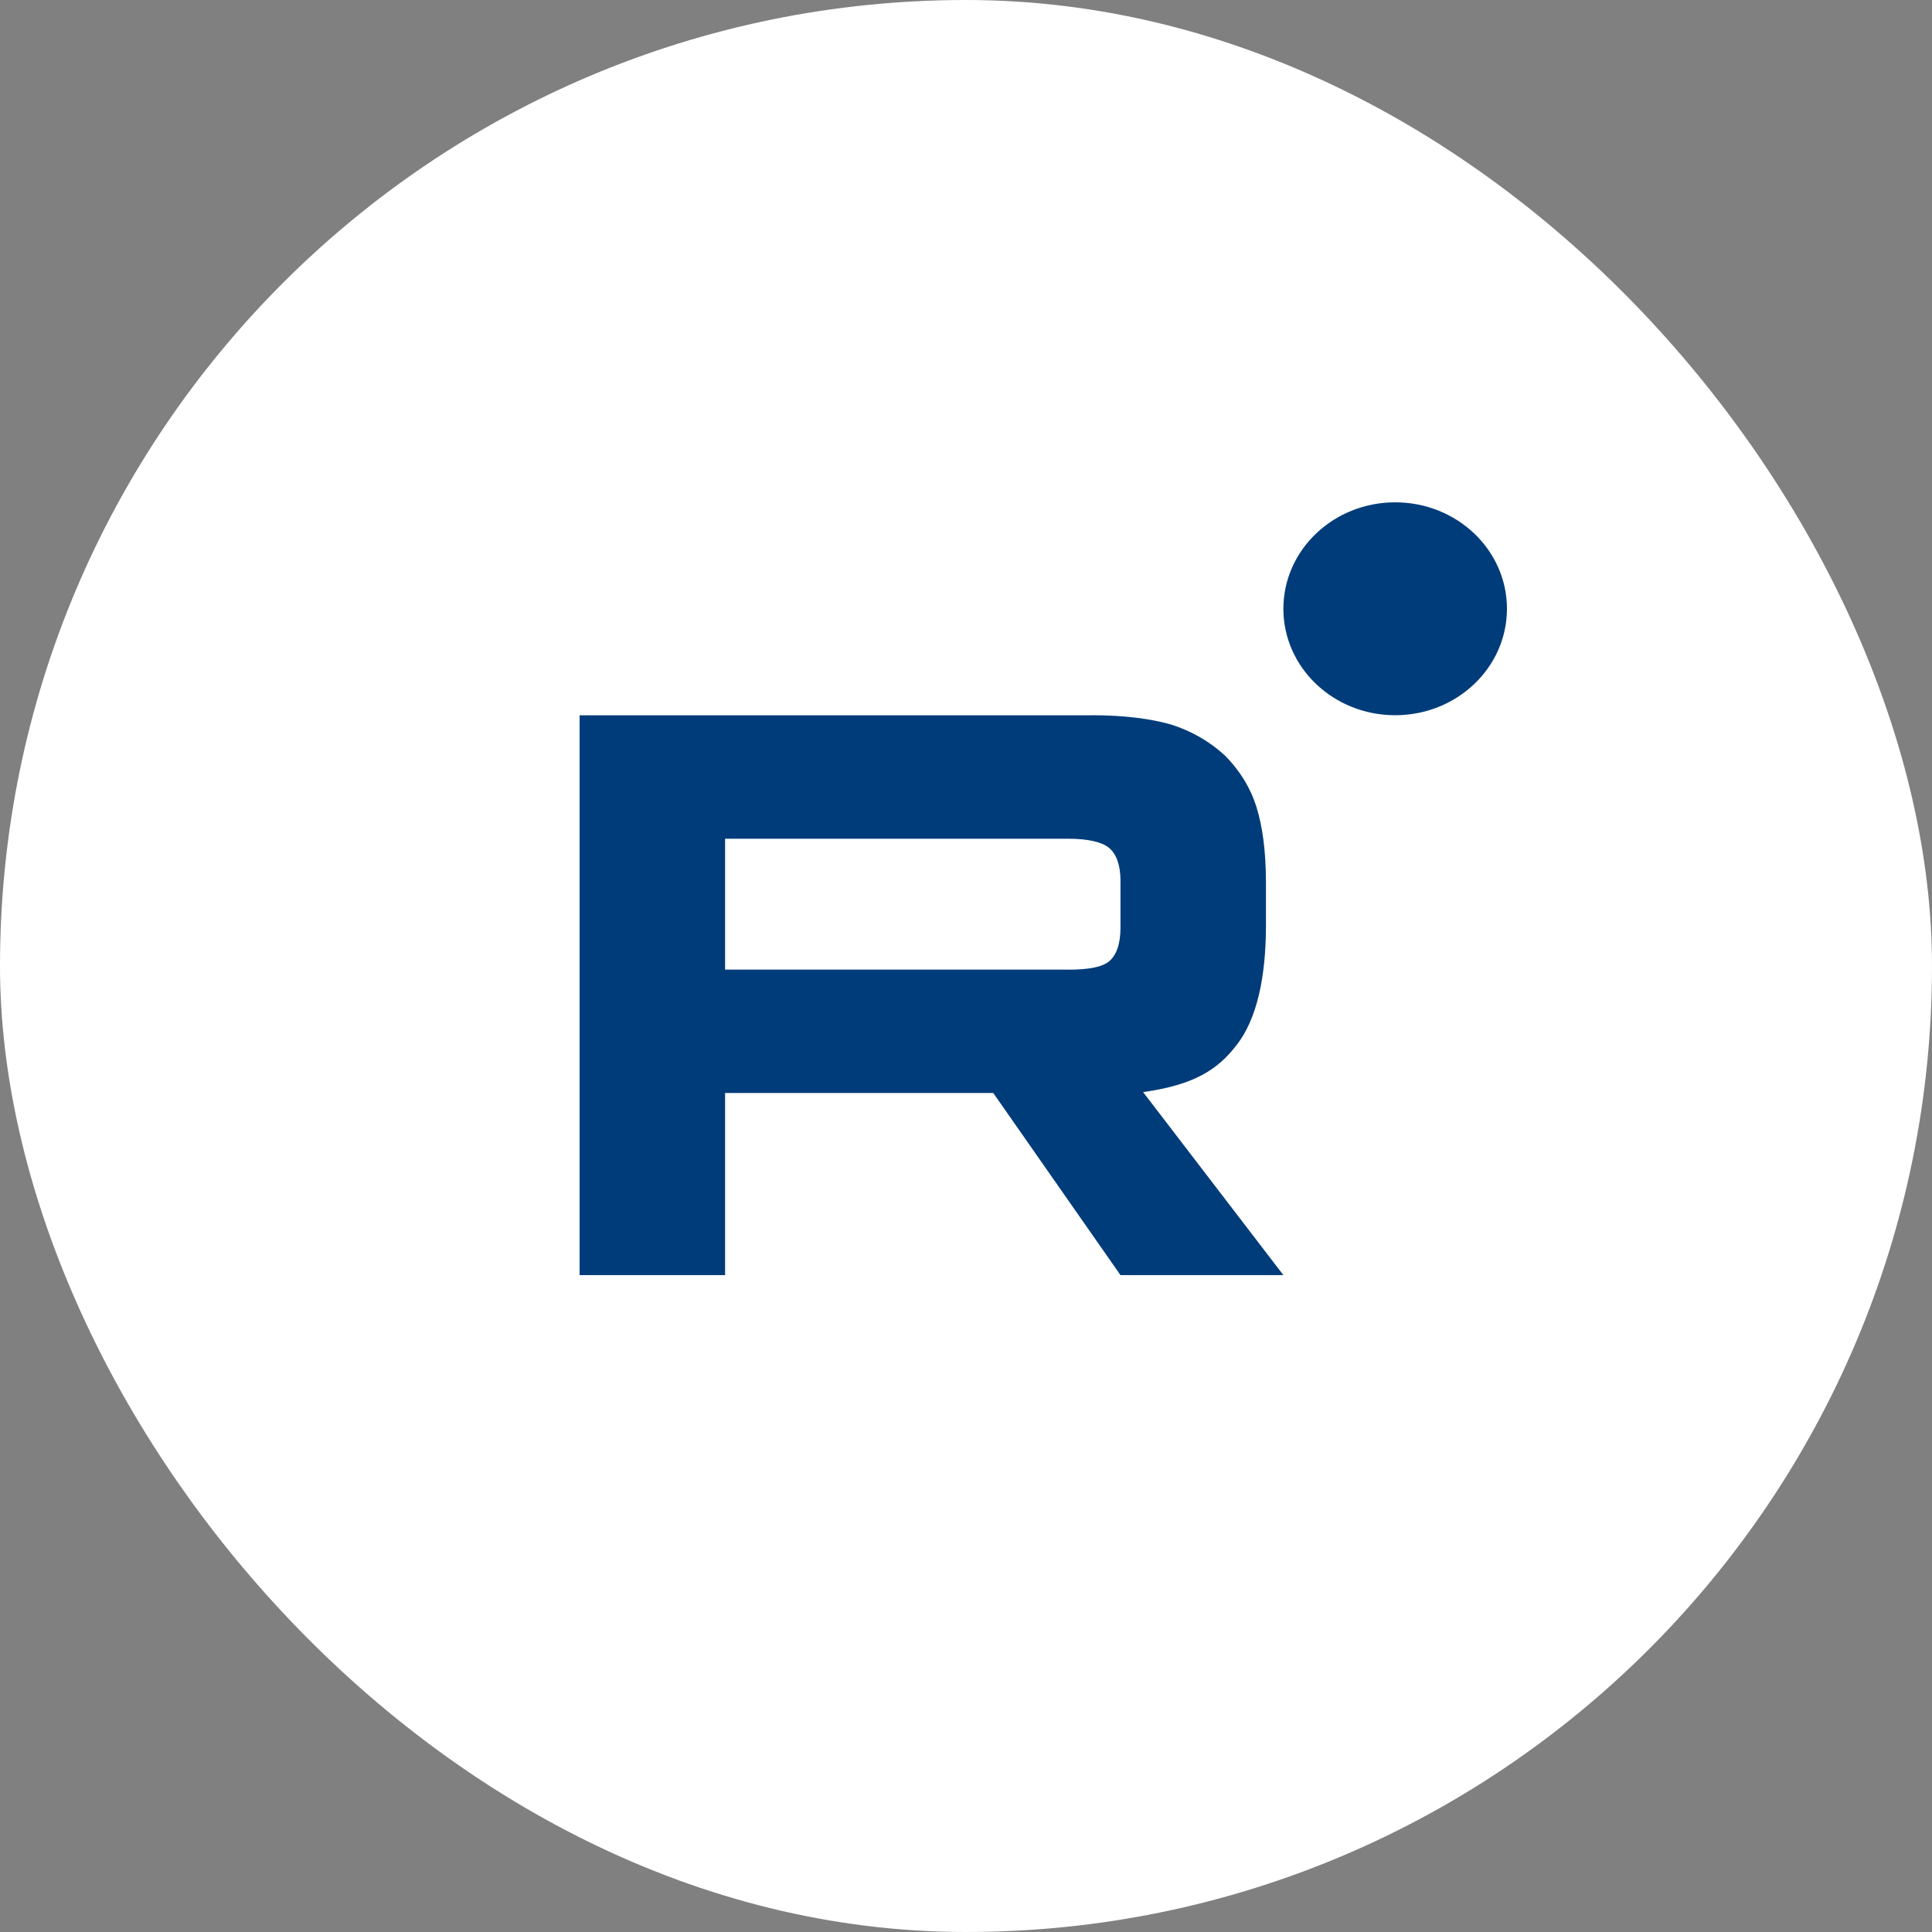
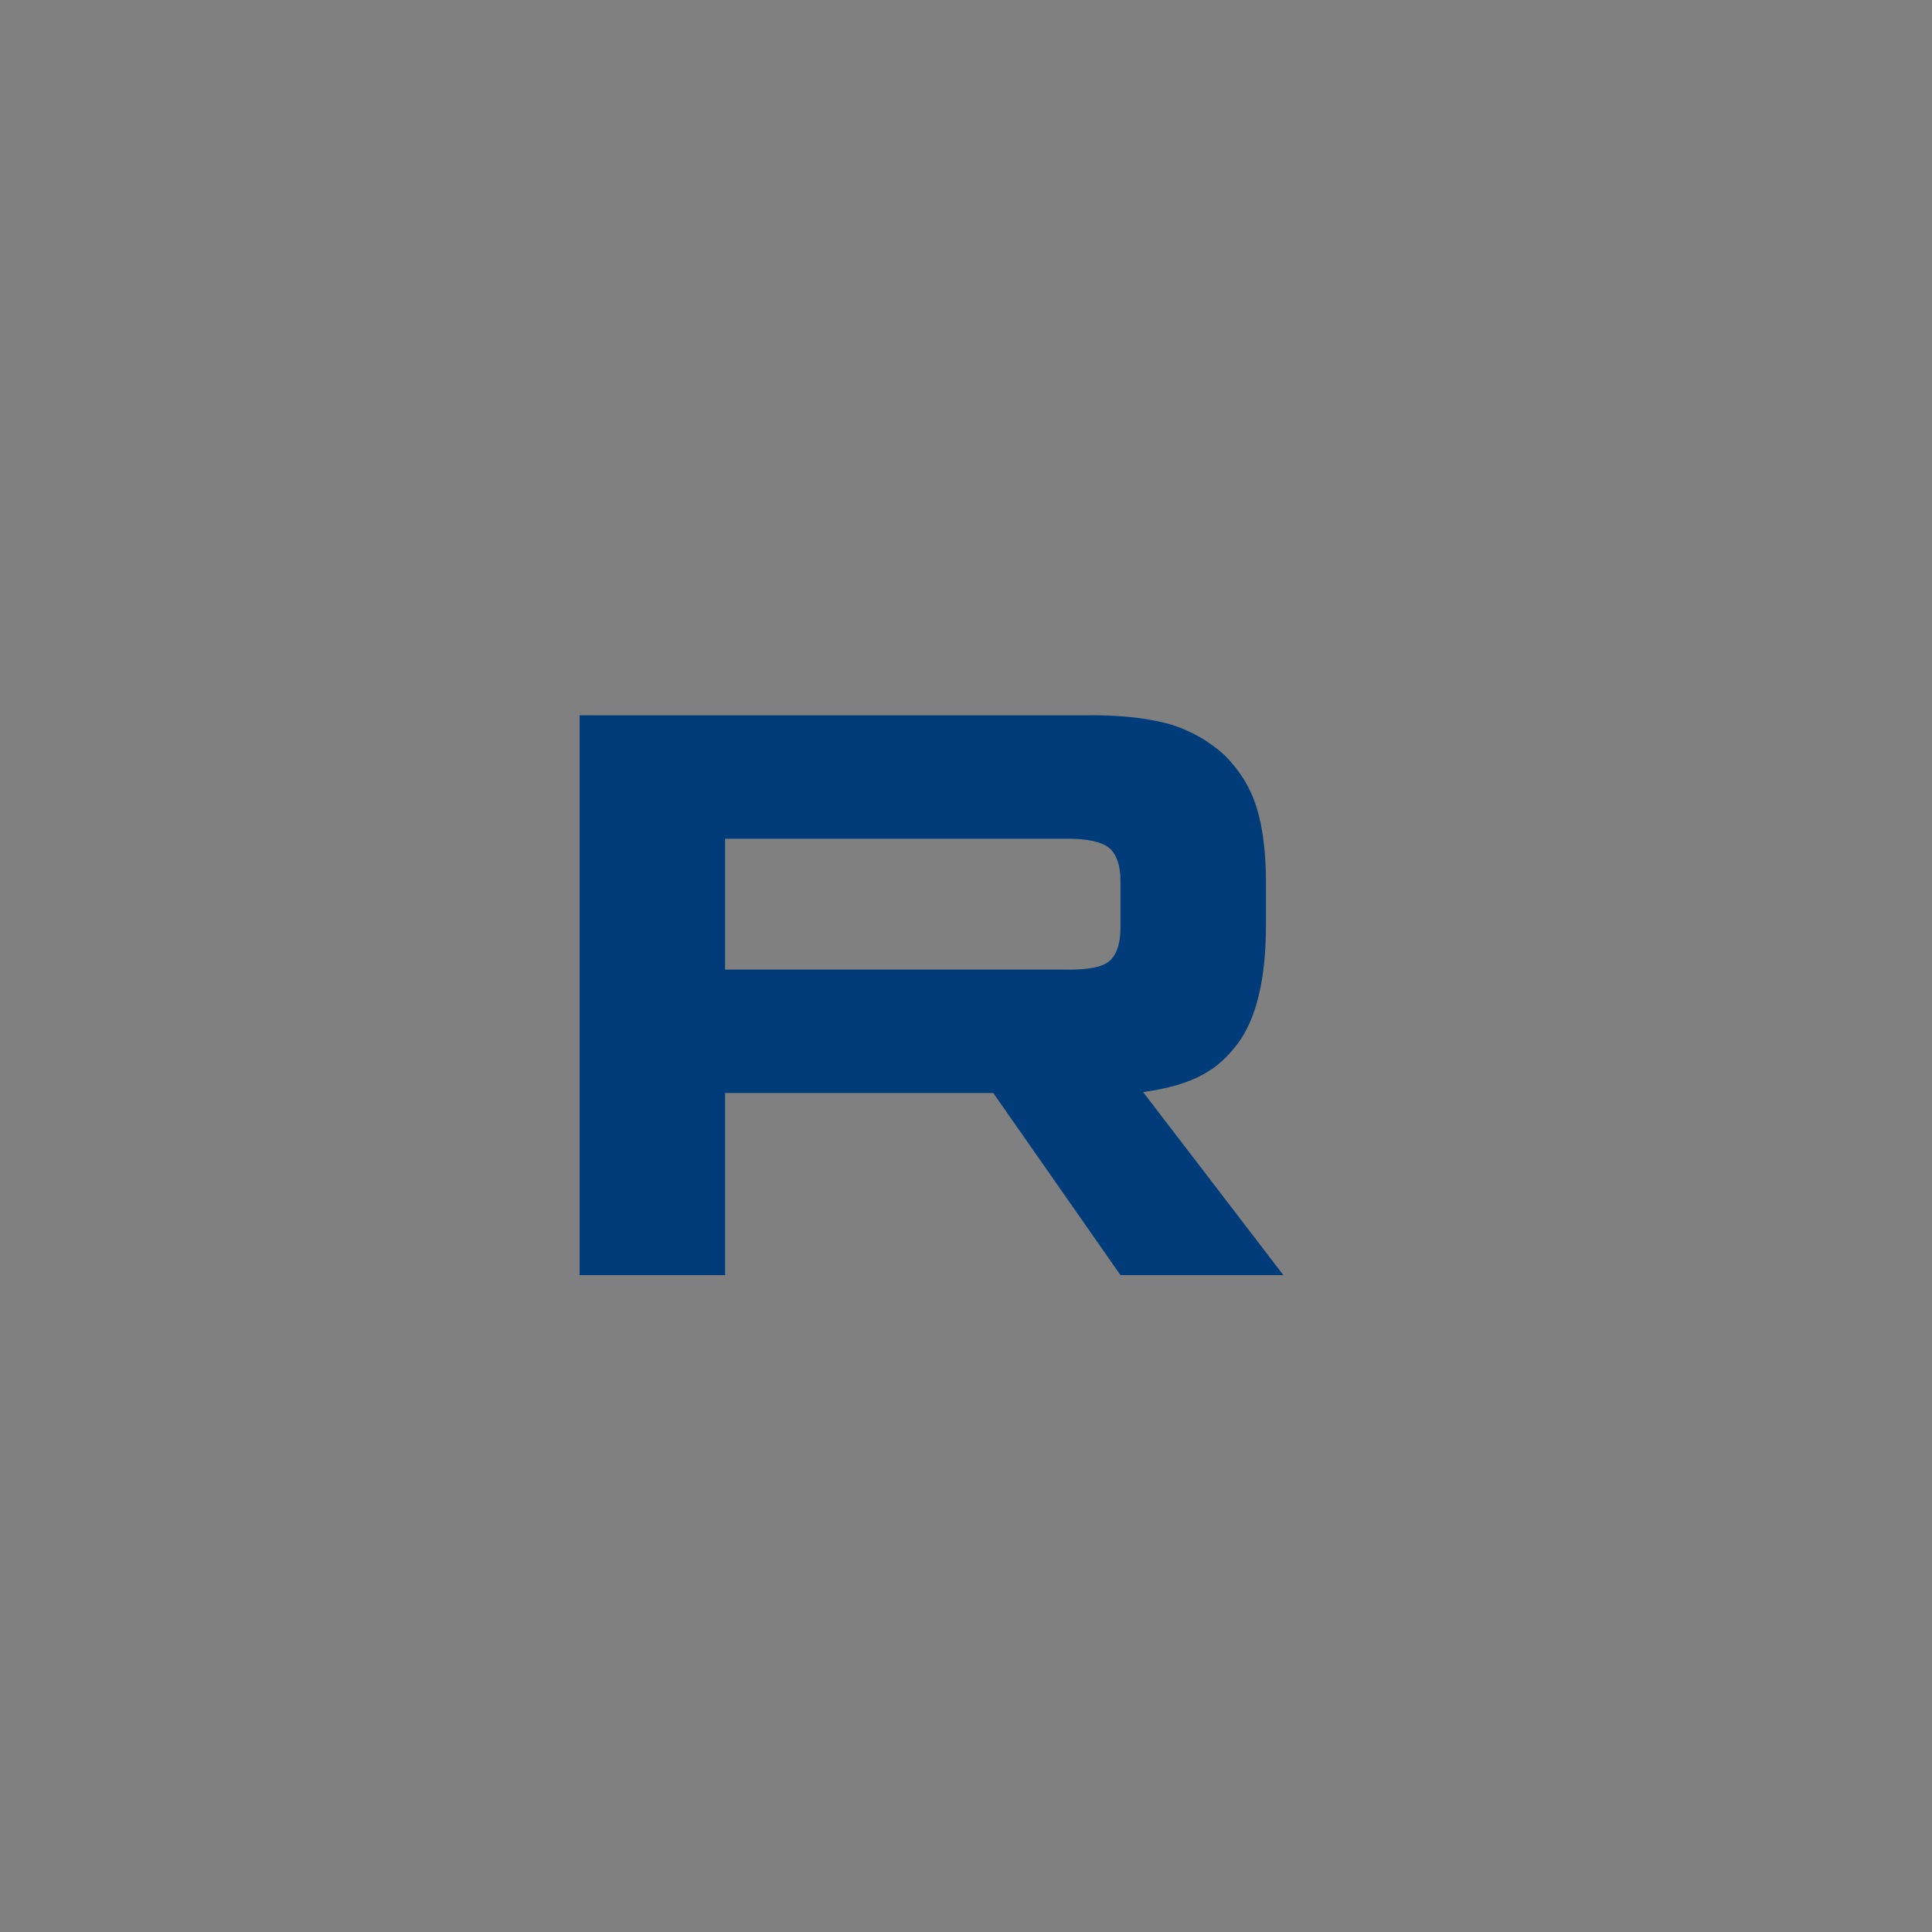
<svg xmlns="http://www.w3.org/2000/svg" width="50" height="50" viewBox="0 0 50 50" fill="none">
  <rect x="0" y="0" width="50" height="50" fill="#808080" stroke="none" />
-   <rect x="1" y="1" width="48" height="48" rx="24" fill="white" />
-   <rect x="1" y="1" width="48" height="48" rx="24" stroke="white" stroke-width="2" />
  <g clip-path="url(#clip0_689_2333)">
    <path d="M27.644 25.094H18.765V21.706H27.644C28.163 21.706 28.524 21.793 28.705 21.945C28.886 22.097 28.998 22.38 28.998 22.792V24.009C28.998 24.443 28.886 24.725 28.705 24.878C28.524 25.03 28.163 25.095 27.644 25.095V25.094ZM28.253 18.512H15V33H18.765V28.286H25.705L28.998 33H33.214L29.584 28.264C30.922 28.073 31.523 27.677 32.019 27.026C32.515 26.374 32.763 25.332 32.763 23.941V22.855C32.763 22.03 32.673 21.378 32.515 20.878C32.357 20.379 32.087 19.944 31.703 19.554C31.298 19.184 30.847 18.924 30.305 18.75C29.764 18.597 29.087 18.51 28.253 18.51V18.512Z" fill="#003C7A" />
-     <path d="M36.107 18.51C37.705 18.51 39 17.277 39 15.755C39 14.233 37.705 13 36.107 13C34.51 13 33.214 14.233 33.214 15.755C33.214 17.277 34.51 18.51 36.107 18.51Z" fill="#003C7A" />
  </g>
  <defs>
    <clipPath id="clip0_689_2333">
      <rect width="24" height="20" fill="white" transform="translate(15 13)" />
    </clipPath>
  </defs>
</svg>